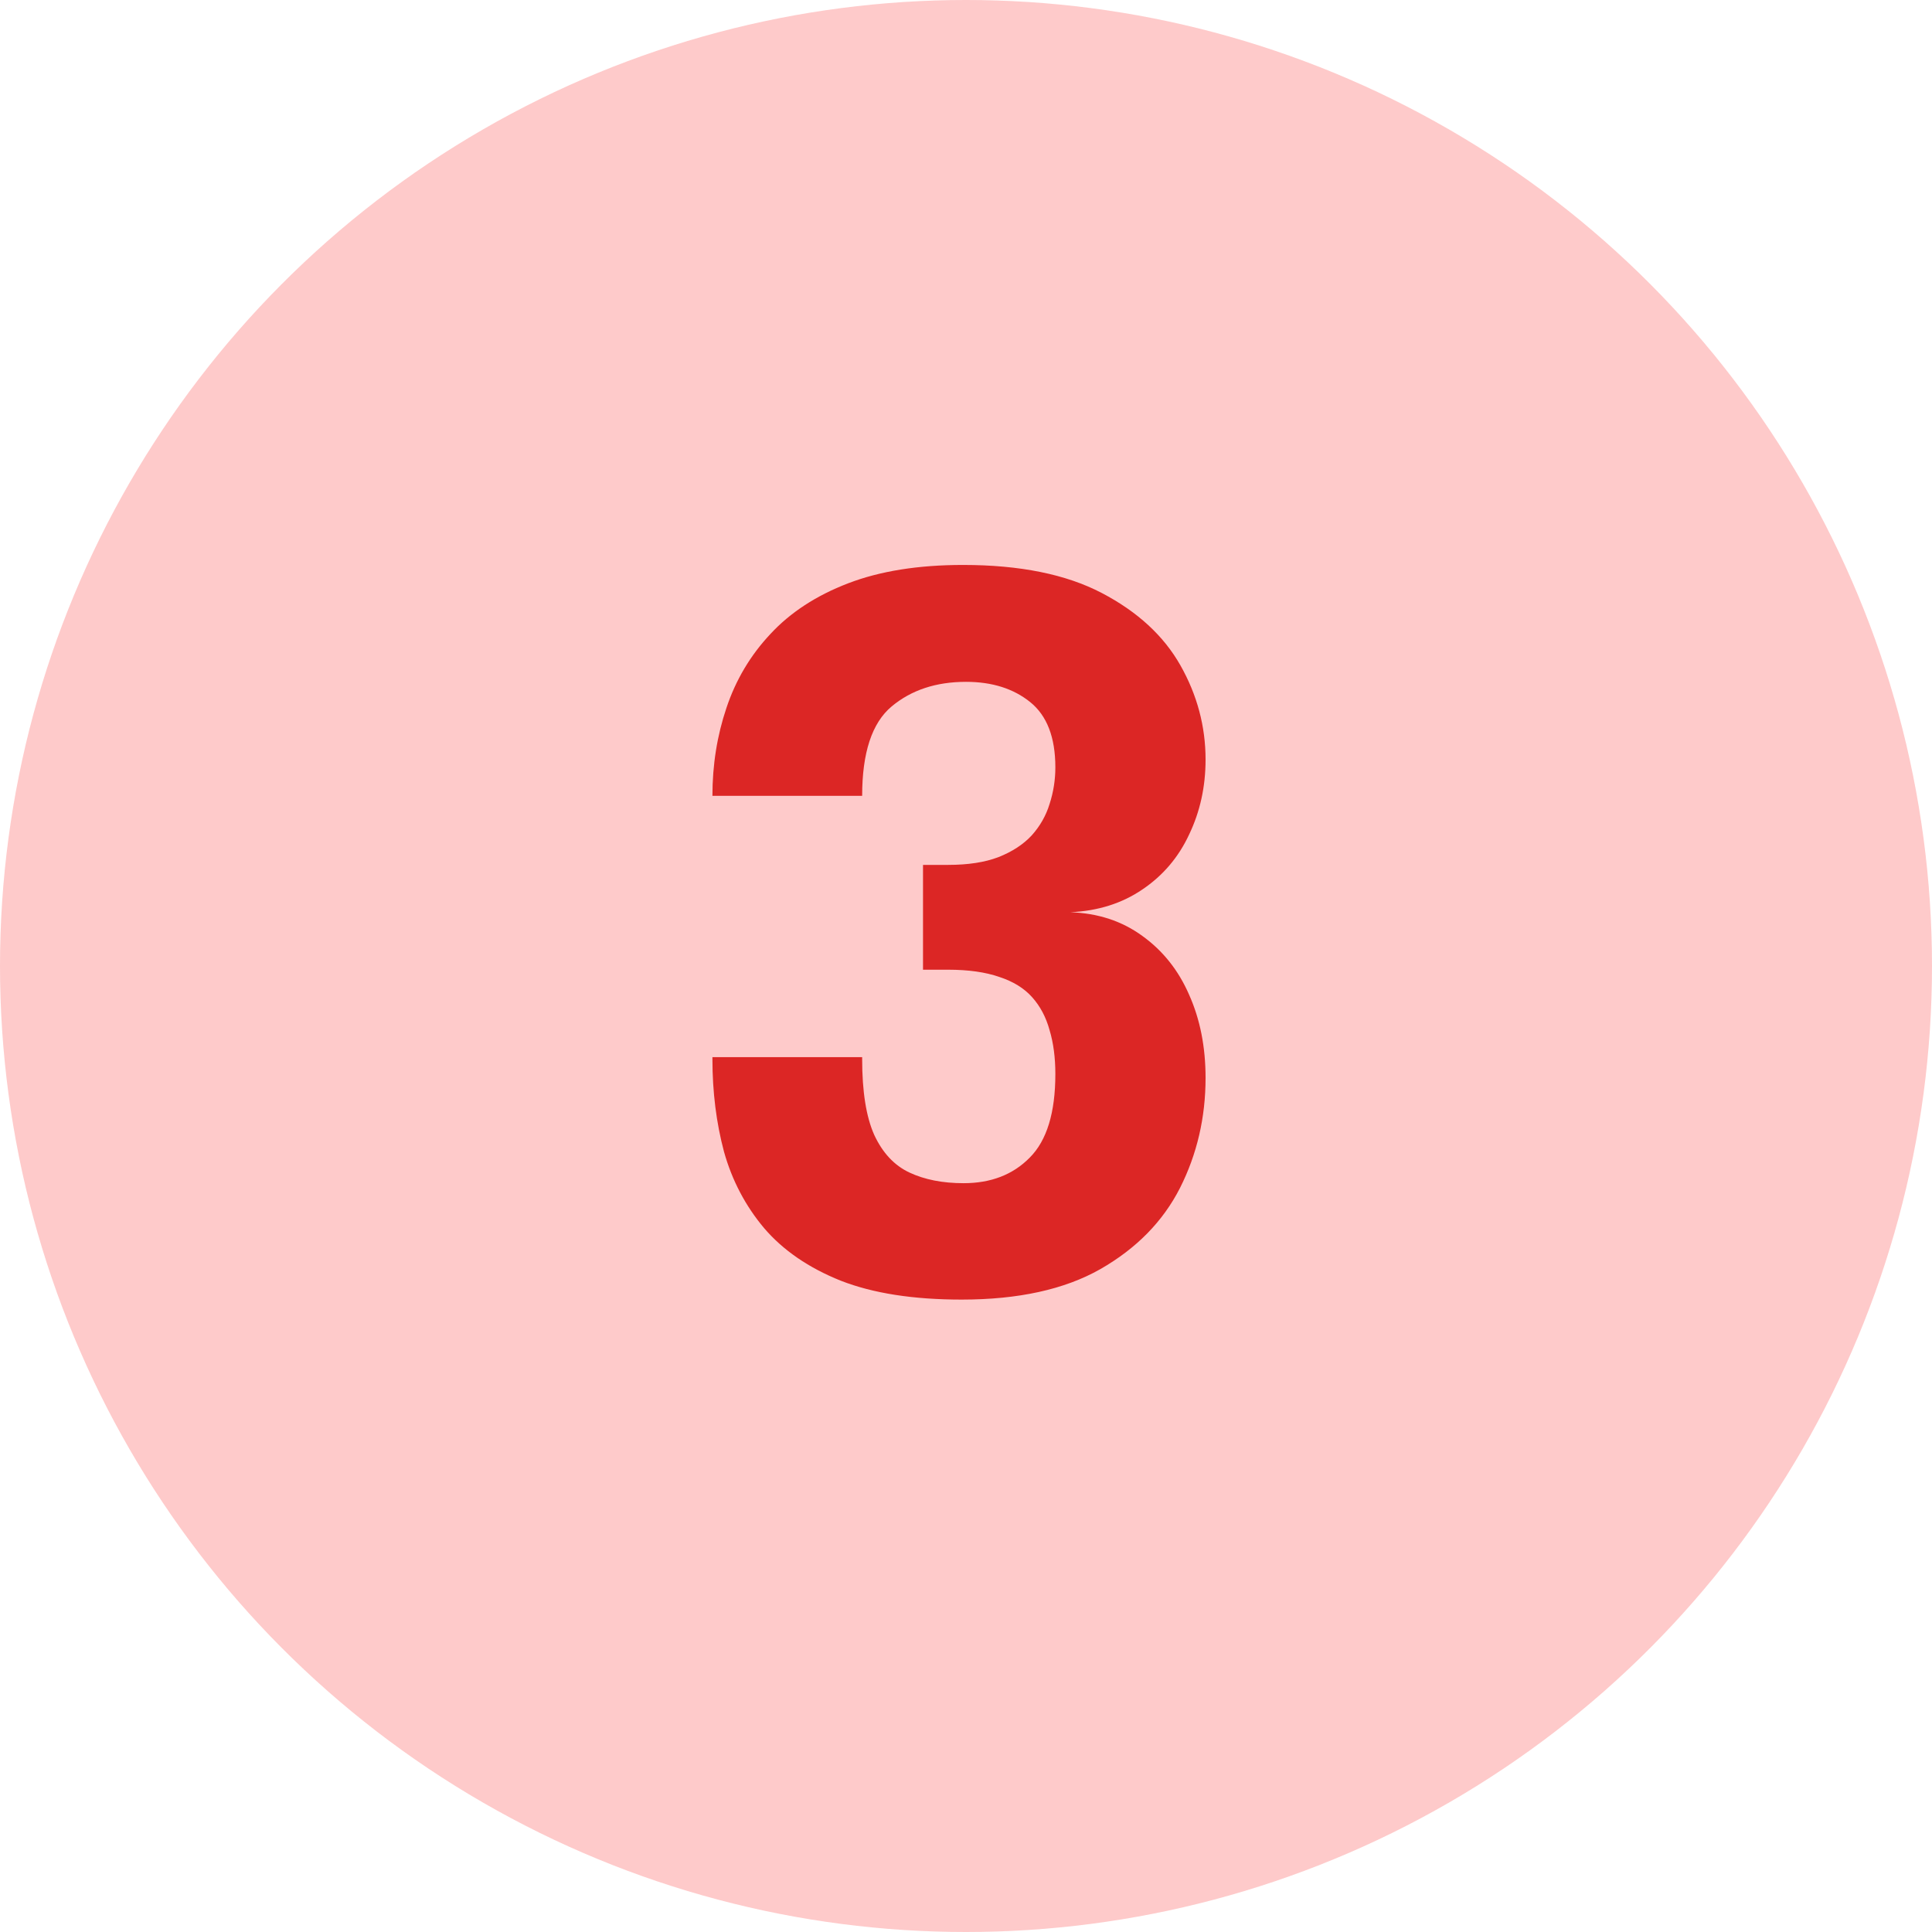
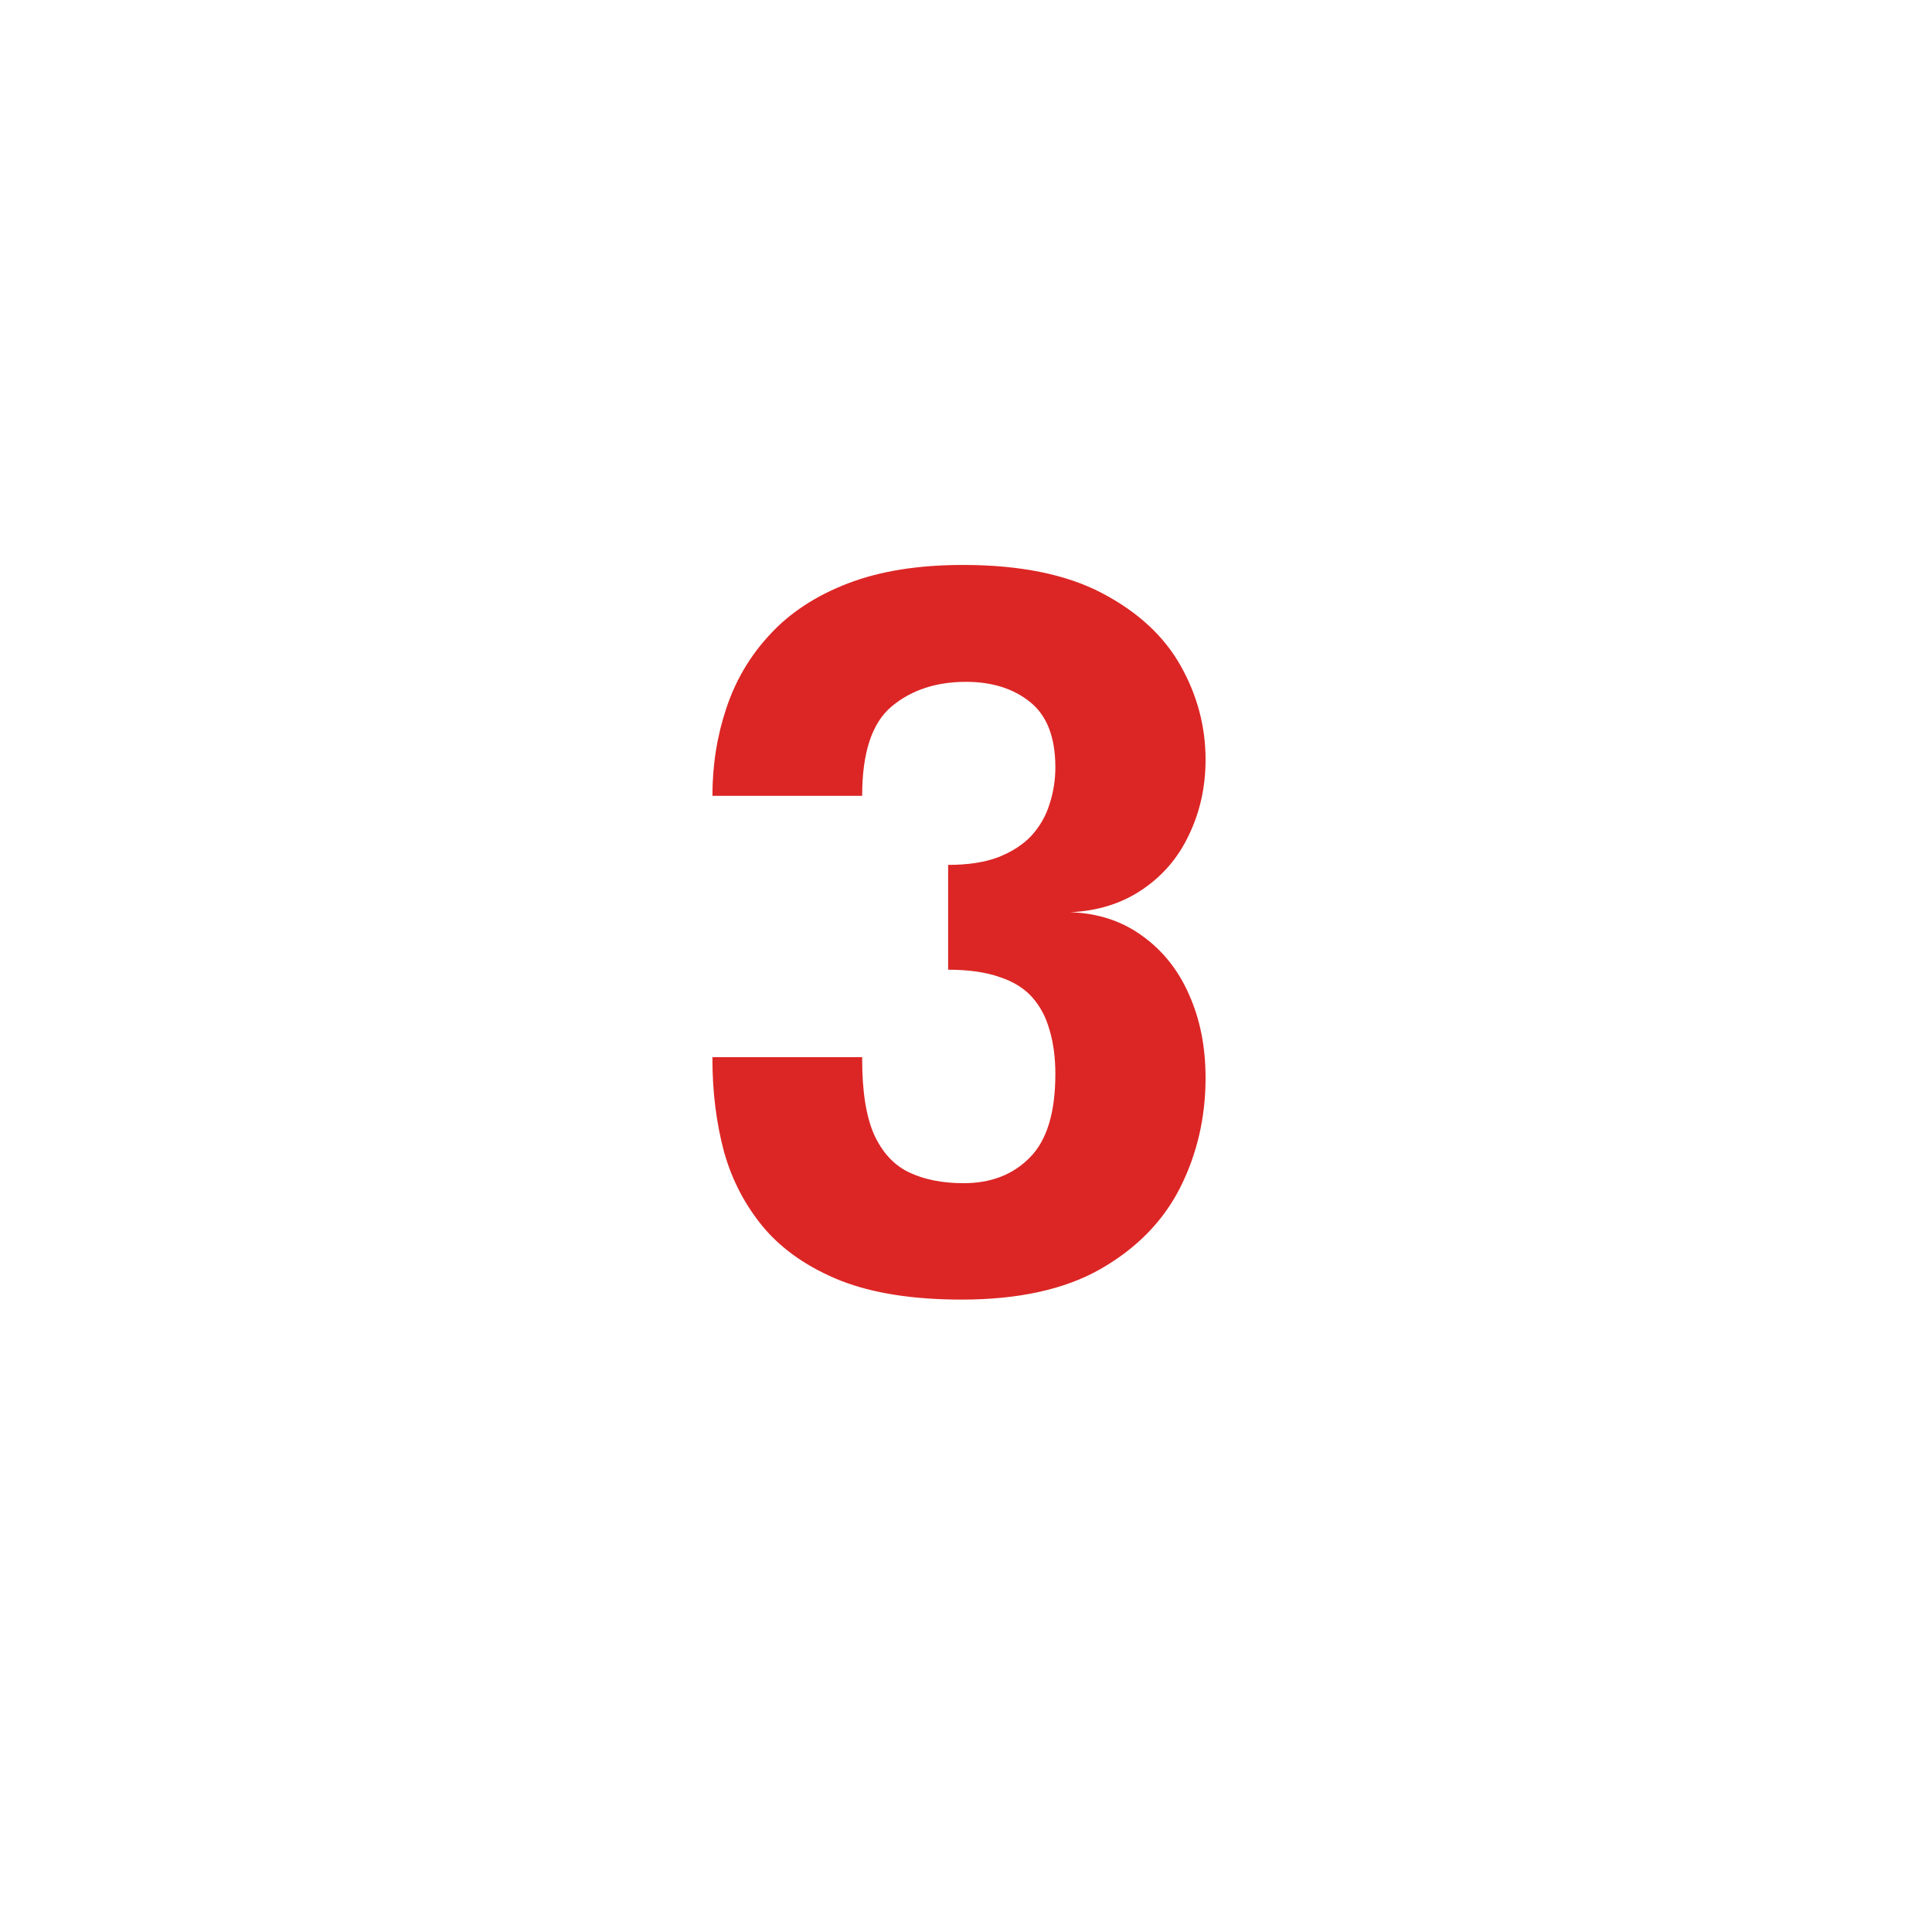
<svg xmlns="http://www.w3.org/2000/svg" width="48" height="48" viewBox="0 0 48 48" fill="none">
-   <circle cx="24" cy="24" r="24" fill="#FECACA" />
-   <path d="M26.592 22.664C27.28 22.688 27.876 22.884 28.38 23.252C28.892 23.62 29.28 24.108 29.544 24.716C29.816 25.324 29.952 26.012 29.952 26.78C29.952 27.764 29.74 28.676 29.316 29.516C28.892 30.348 28.232 31.02 27.336 31.532C26.448 32.036 25.3 32.288 23.892 32.288C22.692 32.288 21.692 32.132 20.892 31.82C20.092 31.5 19.456 31.064 18.984 30.512C18.52 29.96 18.188 29.328 17.988 28.616C17.796 27.896 17.7 27.128 17.7 26.312C17.7 26.304 17.7 26.296 17.7 26.288C17.7 26.28 17.7 26.272 17.7 26.264H21.42C21.42 26.272 21.42 26.28 21.42 26.288C21.42 26.296 21.42 26.304 21.42 26.312C21.42 27.12 21.52 27.748 21.72 28.196C21.928 28.644 22.22 28.956 22.596 29.132C22.972 29.308 23.42 29.396 23.94 29.396C24.62 29.396 25.168 29.184 25.584 28.76C26.008 28.336 26.22 27.644 26.22 26.684C26.22 26.276 26.172 25.912 26.076 25.592C25.988 25.272 25.844 25 25.644 24.776C25.444 24.552 25.172 24.384 24.828 24.272C24.484 24.152 24.06 24.092 23.556 24.092H22.932V21.488H23.556C24.052 21.488 24.468 21.424 24.804 21.296C25.148 21.16 25.424 20.98 25.632 20.756C25.84 20.524 25.988 20.264 26.076 19.976C26.172 19.68 26.22 19.376 26.22 19.064C26.22 18.32 26.012 17.78 25.596 17.444C25.18 17.108 24.648 16.94 24 16.94C23.256 16.94 22.64 17.144 22.152 17.552C21.664 17.96 21.42 18.7 21.42 19.772H17.7C17.7 19.004 17.816 18.276 18.048 17.588C18.28 16.892 18.644 16.28 19.14 15.752C19.636 15.216 20.28 14.796 21.072 14.492C21.864 14.188 22.816 14.036 23.928 14.036C25.336 14.036 26.484 14.268 27.372 14.732C28.26 15.196 28.912 15.796 29.328 16.532C29.744 17.268 29.952 18.048 29.952 18.872C29.952 19.544 29.816 20.164 29.544 20.732C29.28 21.3 28.892 21.756 28.38 22.1C27.876 22.444 27.28 22.632 26.592 22.664Z" fill="#DC2625" />
+   <path d="M26.592 22.664C27.28 22.688 27.876 22.884 28.38 23.252C28.892 23.62 29.28 24.108 29.544 24.716C29.816 25.324 29.952 26.012 29.952 26.78C29.952 27.764 29.74 28.676 29.316 29.516C28.892 30.348 28.232 31.02 27.336 31.532C26.448 32.036 25.3 32.288 23.892 32.288C22.692 32.288 21.692 32.132 20.892 31.82C20.092 31.5 19.456 31.064 18.984 30.512C18.52 29.96 18.188 29.328 17.988 28.616C17.796 27.896 17.7 27.128 17.7 26.312C17.7 26.304 17.7 26.296 17.7 26.288C17.7 26.28 17.7 26.272 17.7 26.264H21.42C21.42 26.272 21.42 26.28 21.42 26.288C21.42 26.296 21.42 26.304 21.42 26.312C21.42 27.12 21.52 27.748 21.72 28.196C21.928 28.644 22.22 28.956 22.596 29.132C22.972 29.308 23.42 29.396 23.94 29.396C24.62 29.396 25.168 29.184 25.584 28.76C26.008 28.336 26.22 27.644 26.22 26.684C26.22 26.276 26.172 25.912 26.076 25.592C25.988 25.272 25.844 25 25.644 24.776C25.444 24.552 25.172 24.384 24.828 24.272C24.484 24.152 24.06 24.092 23.556 24.092V21.488H23.556C24.052 21.488 24.468 21.424 24.804 21.296C25.148 21.16 25.424 20.98 25.632 20.756C25.84 20.524 25.988 20.264 26.076 19.976C26.172 19.68 26.22 19.376 26.22 19.064C26.22 18.32 26.012 17.78 25.596 17.444C25.18 17.108 24.648 16.94 24 16.94C23.256 16.94 22.64 17.144 22.152 17.552C21.664 17.96 21.42 18.7 21.42 19.772H17.7C17.7 19.004 17.816 18.276 18.048 17.588C18.28 16.892 18.644 16.28 19.14 15.752C19.636 15.216 20.28 14.796 21.072 14.492C21.864 14.188 22.816 14.036 23.928 14.036C25.336 14.036 26.484 14.268 27.372 14.732C28.26 15.196 28.912 15.796 29.328 16.532C29.744 17.268 29.952 18.048 29.952 18.872C29.952 19.544 29.816 20.164 29.544 20.732C29.28 21.3 28.892 21.756 28.38 22.1C27.876 22.444 27.28 22.632 26.592 22.664Z" fill="#DC2625" />
</svg>